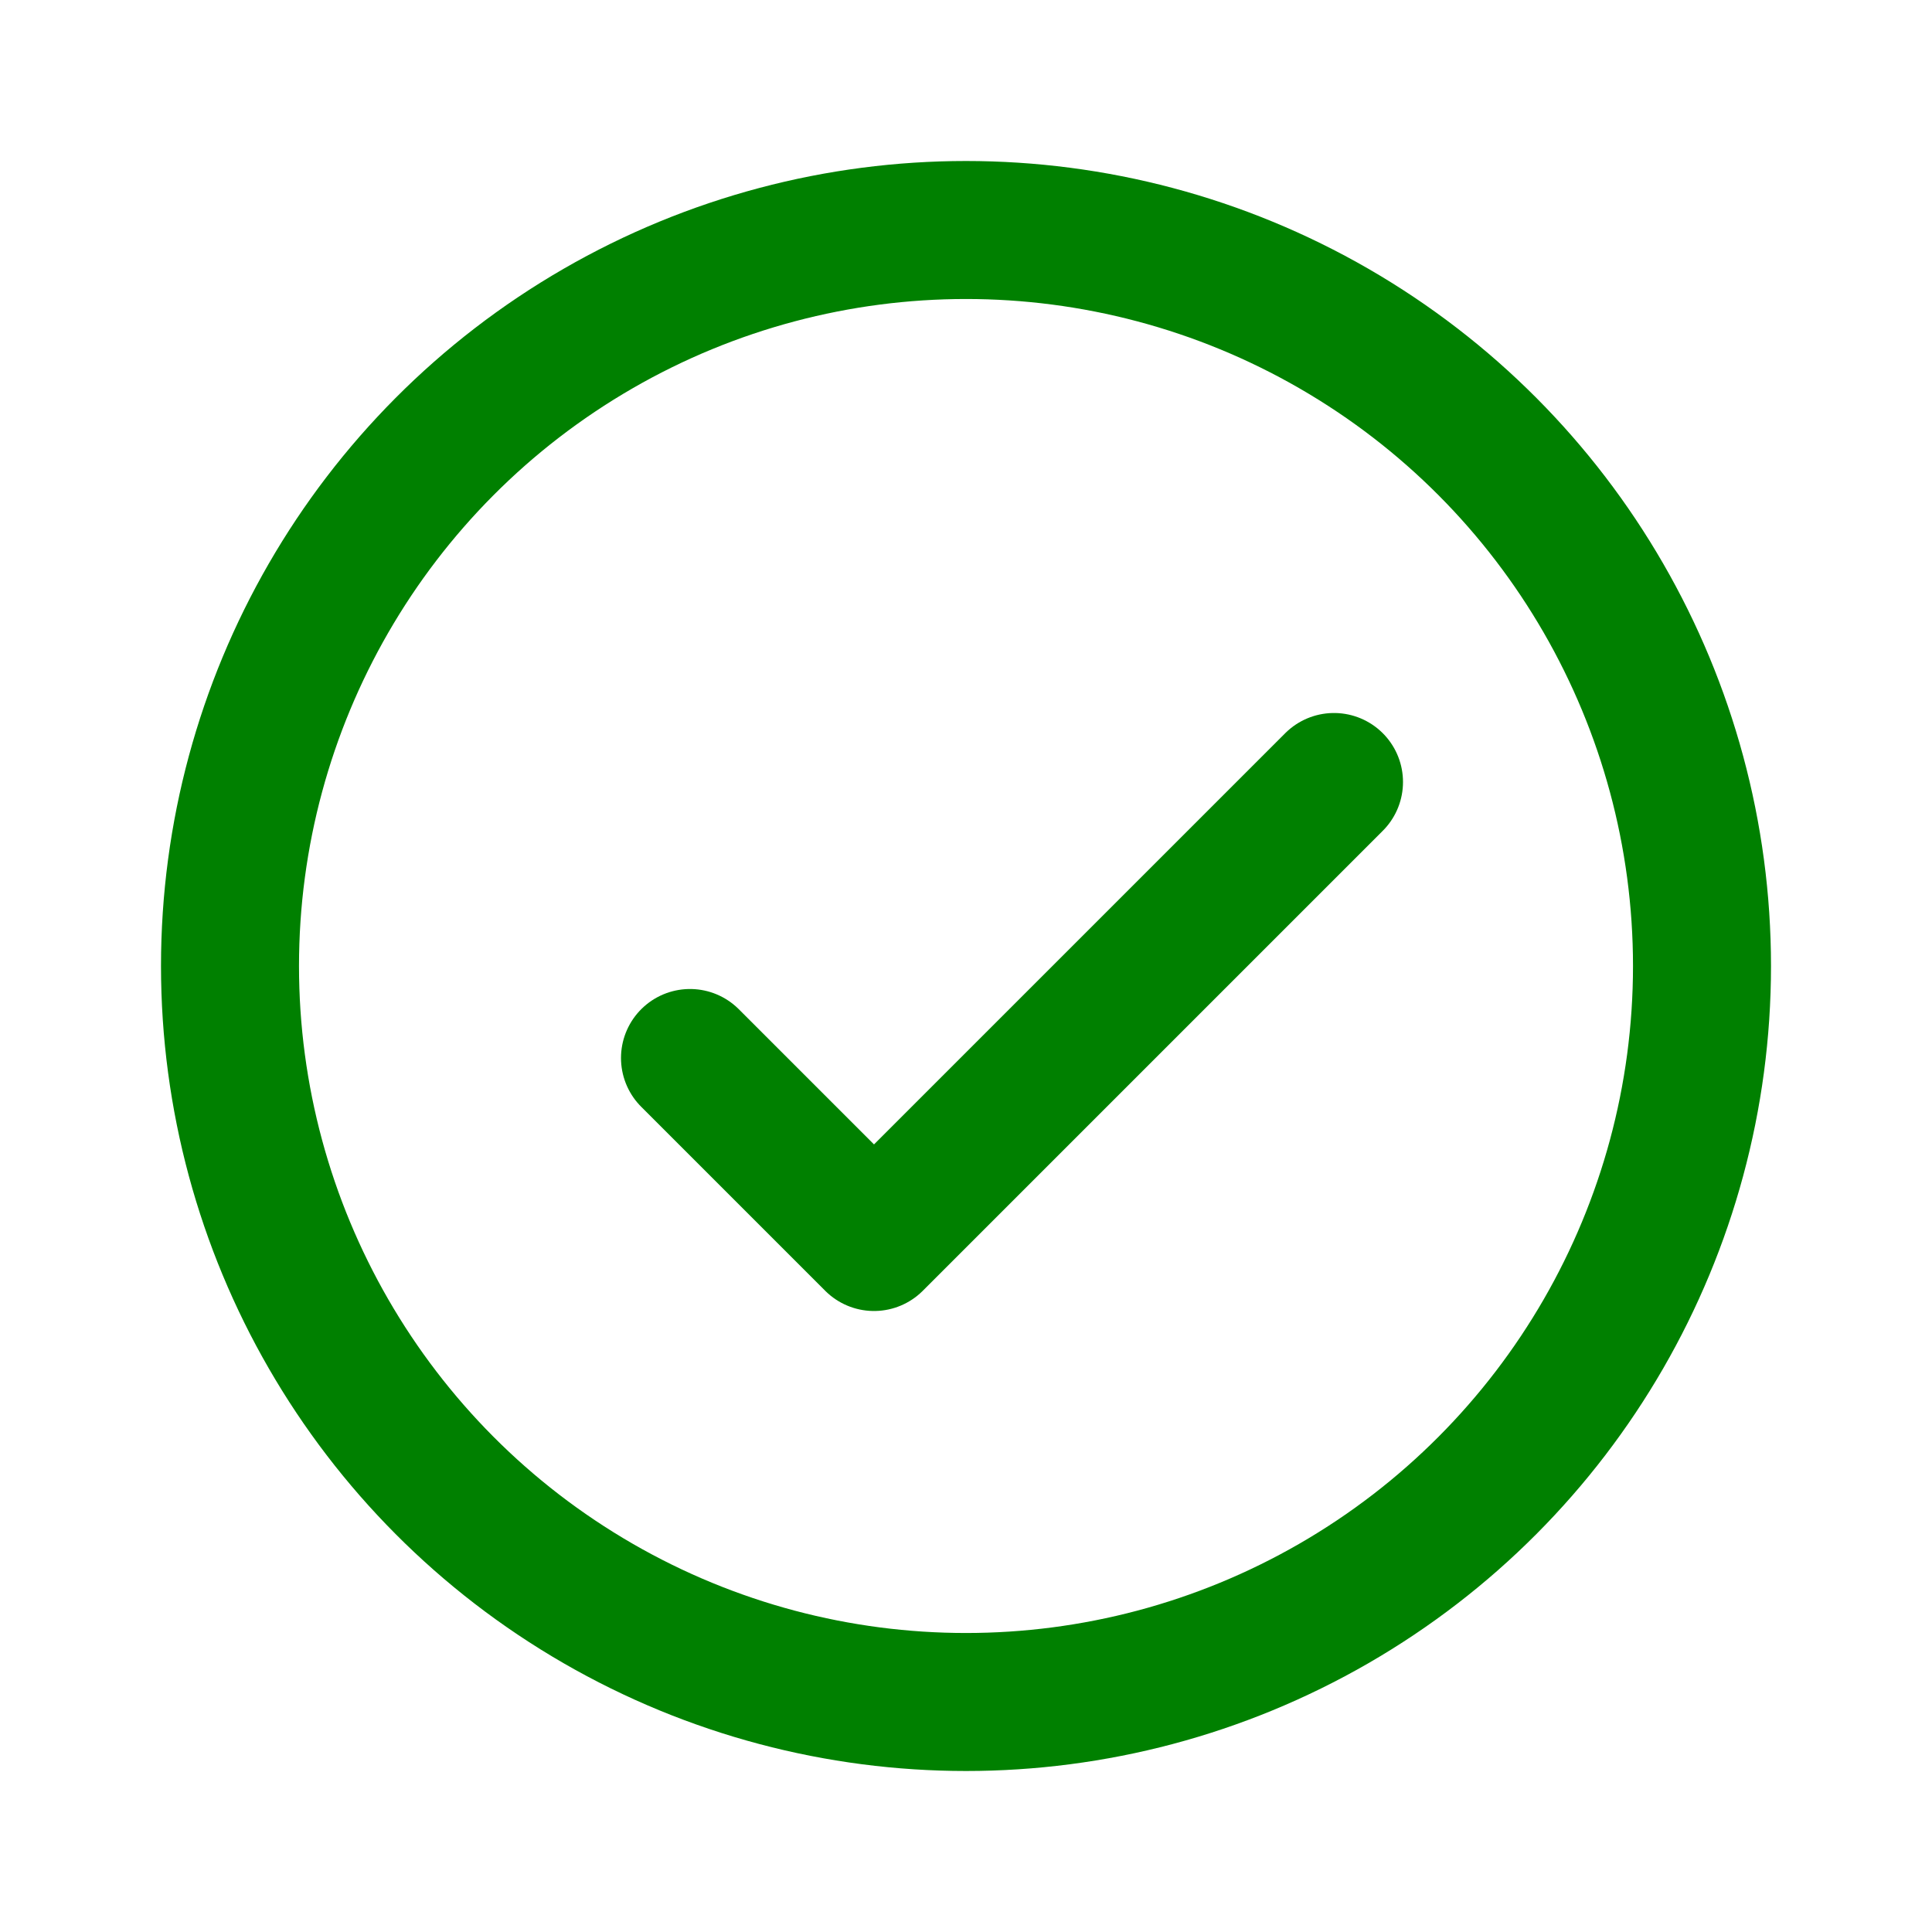
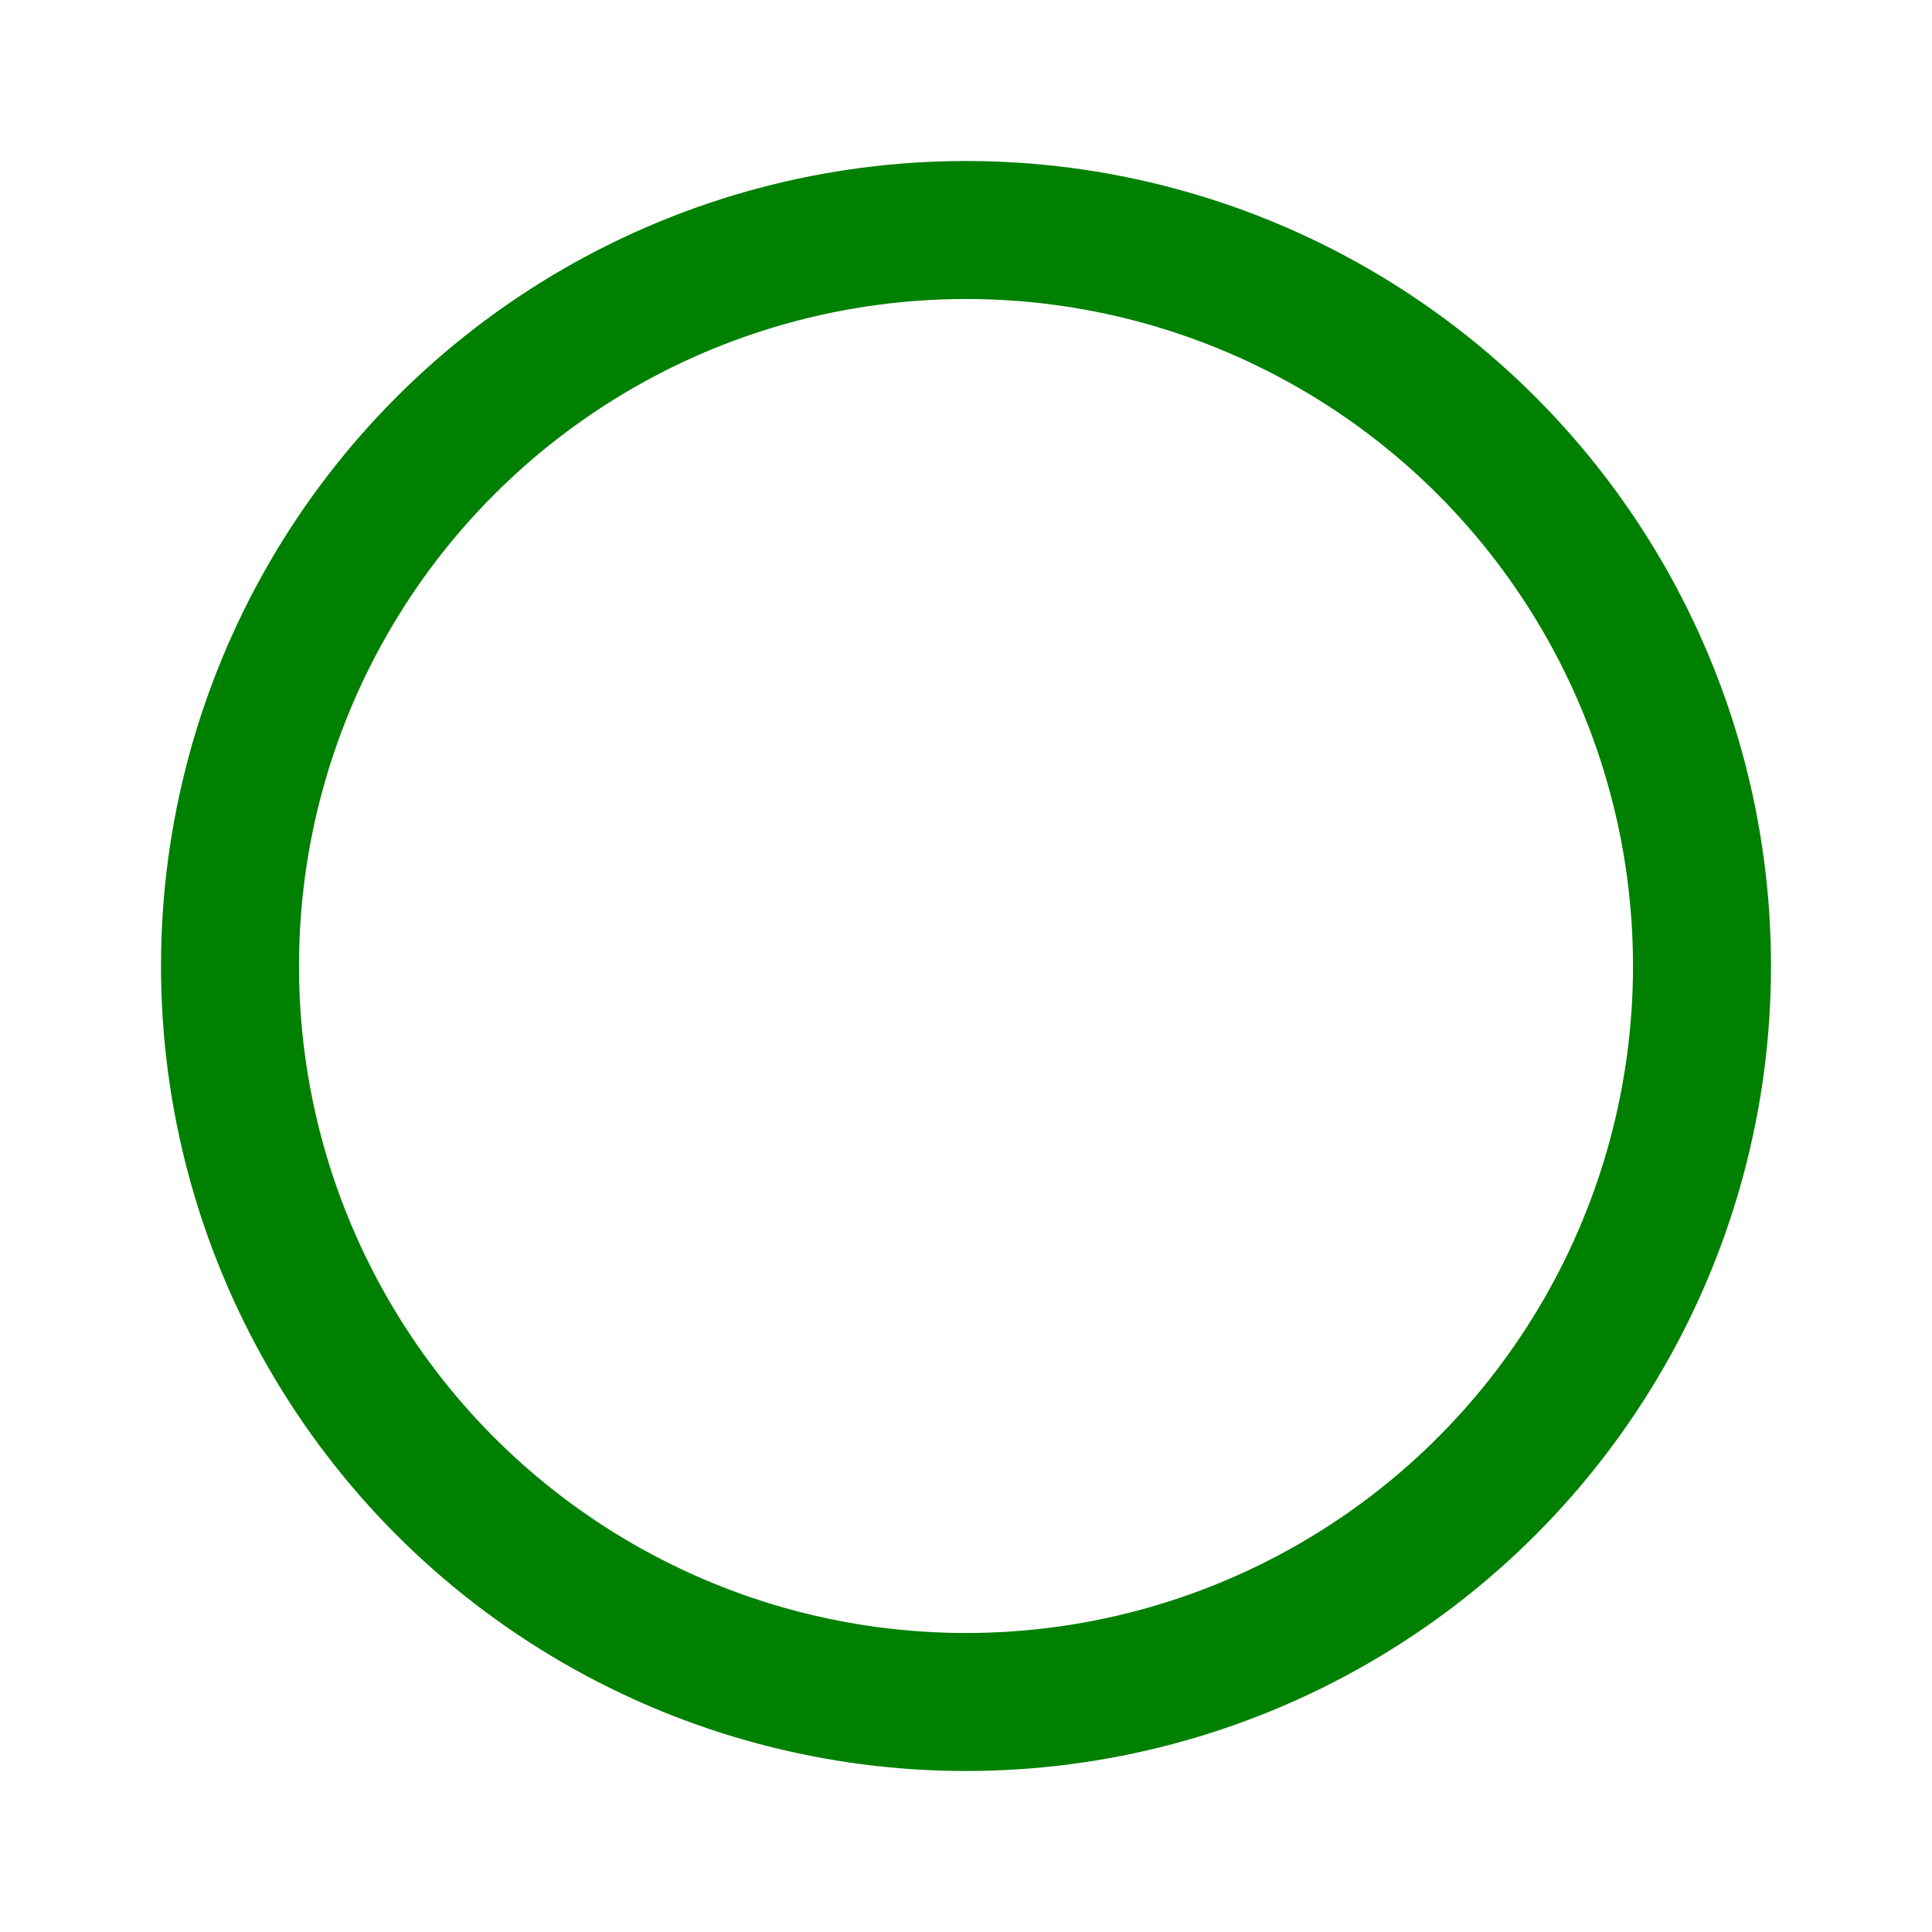
<svg xmlns="http://www.w3.org/2000/svg" width="1.2em" height="1.2em" viewBox="0 0 21 21">
  <g fill="none" fill-rule="evenodd" stroke="green" stroke-linecap="round" stroke-width="1.5" stroke-linejoin="round" transform="translate(2 2)">
    <circle cx="8.5" cy="8.5" r="8" />
-     <path d="m5.5 9.5l2 2l5-5" />
  </g>
</svg>